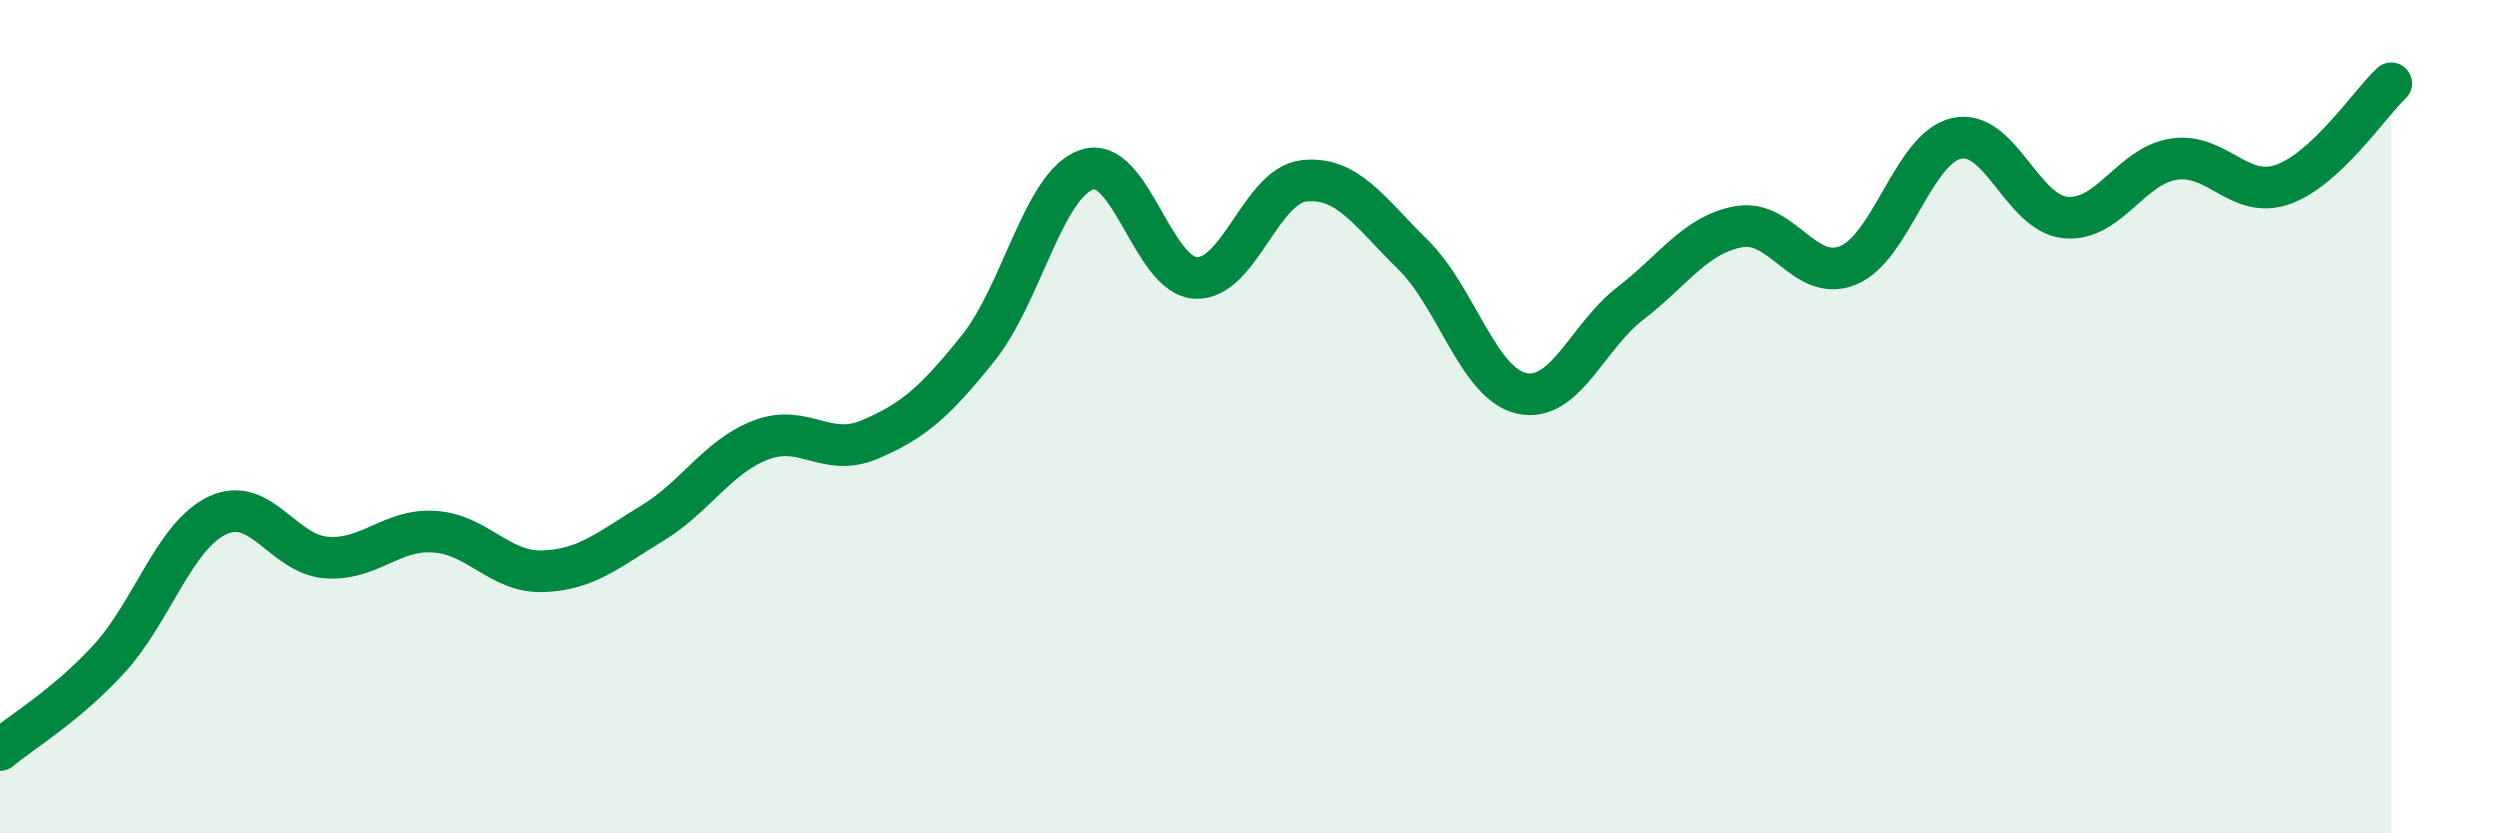
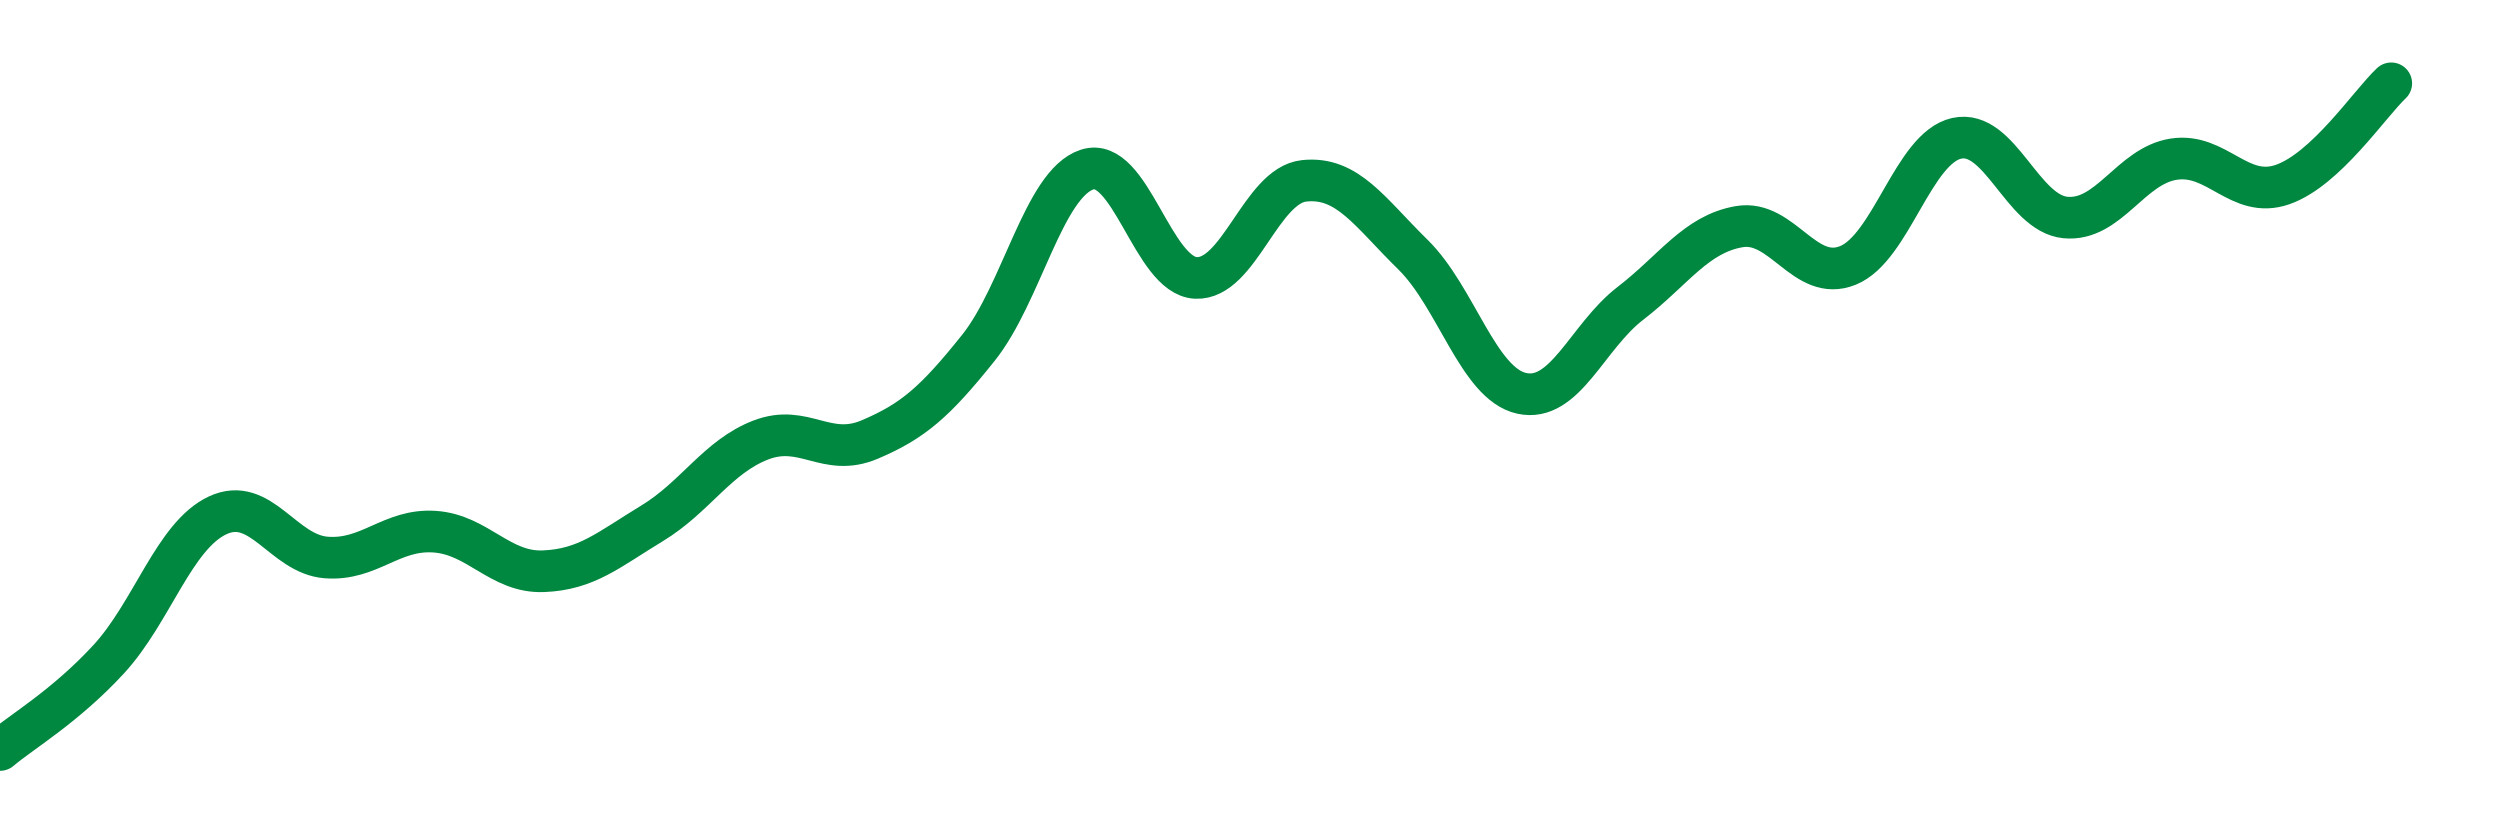
<svg xmlns="http://www.w3.org/2000/svg" width="60" height="20" viewBox="0 0 60 20">
-   <path d="M 0,18 C 0.52,17.56 1.57,16.95 2.61,15.82 C 3.65,14.69 4.18,12.86 5.22,12.37 C 6.26,11.88 6.79,13.3 7.83,13.38 C 8.87,13.46 9.39,12.69 10.43,12.76 C 11.47,12.83 12,13.75 13.04,13.71 C 14.08,13.67 14.61,13.19 15.65,12.56 C 16.69,11.93 17.22,10.96 18.26,10.56 C 19.3,10.16 19.83,10.99 20.87,10.55 C 21.91,10.11 22.44,9.65 23.48,8.35 C 24.52,7.05 25.05,4.41 26.09,4.07 C 27.13,3.73 27.66,6.62 28.7,6.67 C 29.74,6.72 30.26,4.45 31.3,4.34 C 32.34,4.23 32.87,5.09 33.91,6.11 C 34.95,7.13 35.48,9.21 36.52,9.44 C 37.56,9.67 38.09,8.08 39.13,7.28 C 40.17,6.48 40.7,5.62 41.74,5.44 C 42.78,5.26 43.31,6.79 44.35,6.37 C 45.39,5.95 45.92,3.55 46.96,3.32 C 48,3.09 48.53,5.12 49.57,5.22 C 50.61,5.32 51.13,3.98 52.17,3.82 C 53.21,3.66 53.74,4.79 54.78,4.43 C 55.82,4.07 56.87,2.49 57.39,2L57.39 20L0 20Z" fill="#008740" opacity="0.1" stroke-linecap="round" stroke-linejoin="round" />
  <path d="M 0,18 C 0.52,17.56 1.57,16.95 2.61,15.82 C 3.65,14.69 4.18,12.86 5.22,12.37 C 6.26,11.88 6.79,13.3 7.83,13.38 C 8.87,13.46 9.39,12.69 10.43,12.76 C 11.47,12.83 12,13.75 13.04,13.71 C 14.08,13.67 14.61,13.19 15.65,12.56 C 16.69,11.93 17.22,10.96 18.26,10.56 C 19.3,10.16 19.83,10.99 20.87,10.55 C 21.91,10.11 22.44,9.65 23.48,8.35 C 24.52,7.05 25.05,4.41 26.09,4.07 C 27.13,3.73 27.66,6.62 28.7,6.67 C 29.74,6.72 30.26,4.45 31.3,4.34 C 32.34,4.23 32.87,5.09 33.91,6.11 C 34.95,7.13 35.48,9.21 36.52,9.44 C 37.56,9.67 38.09,8.08 39.13,7.28 C 40.17,6.48 40.7,5.62 41.74,5.44 C 42.78,5.26 43.31,6.79 44.35,6.37 C 45.39,5.95 45.92,3.55 46.96,3.32 C 48,3.09 48.53,5.12 49.57,5.22 C 50.61,5.32 51.13,3.98 52.17,3.82 C 53.21,3.66 53.74,4.79 54.78,4.43 C 55.82,4.07 56.87,2.49 57.39,2" stroke="#008740" stroke-width="1" fill="none" stroke-linecap="round" stroke-linejoin="round" />
</svg>